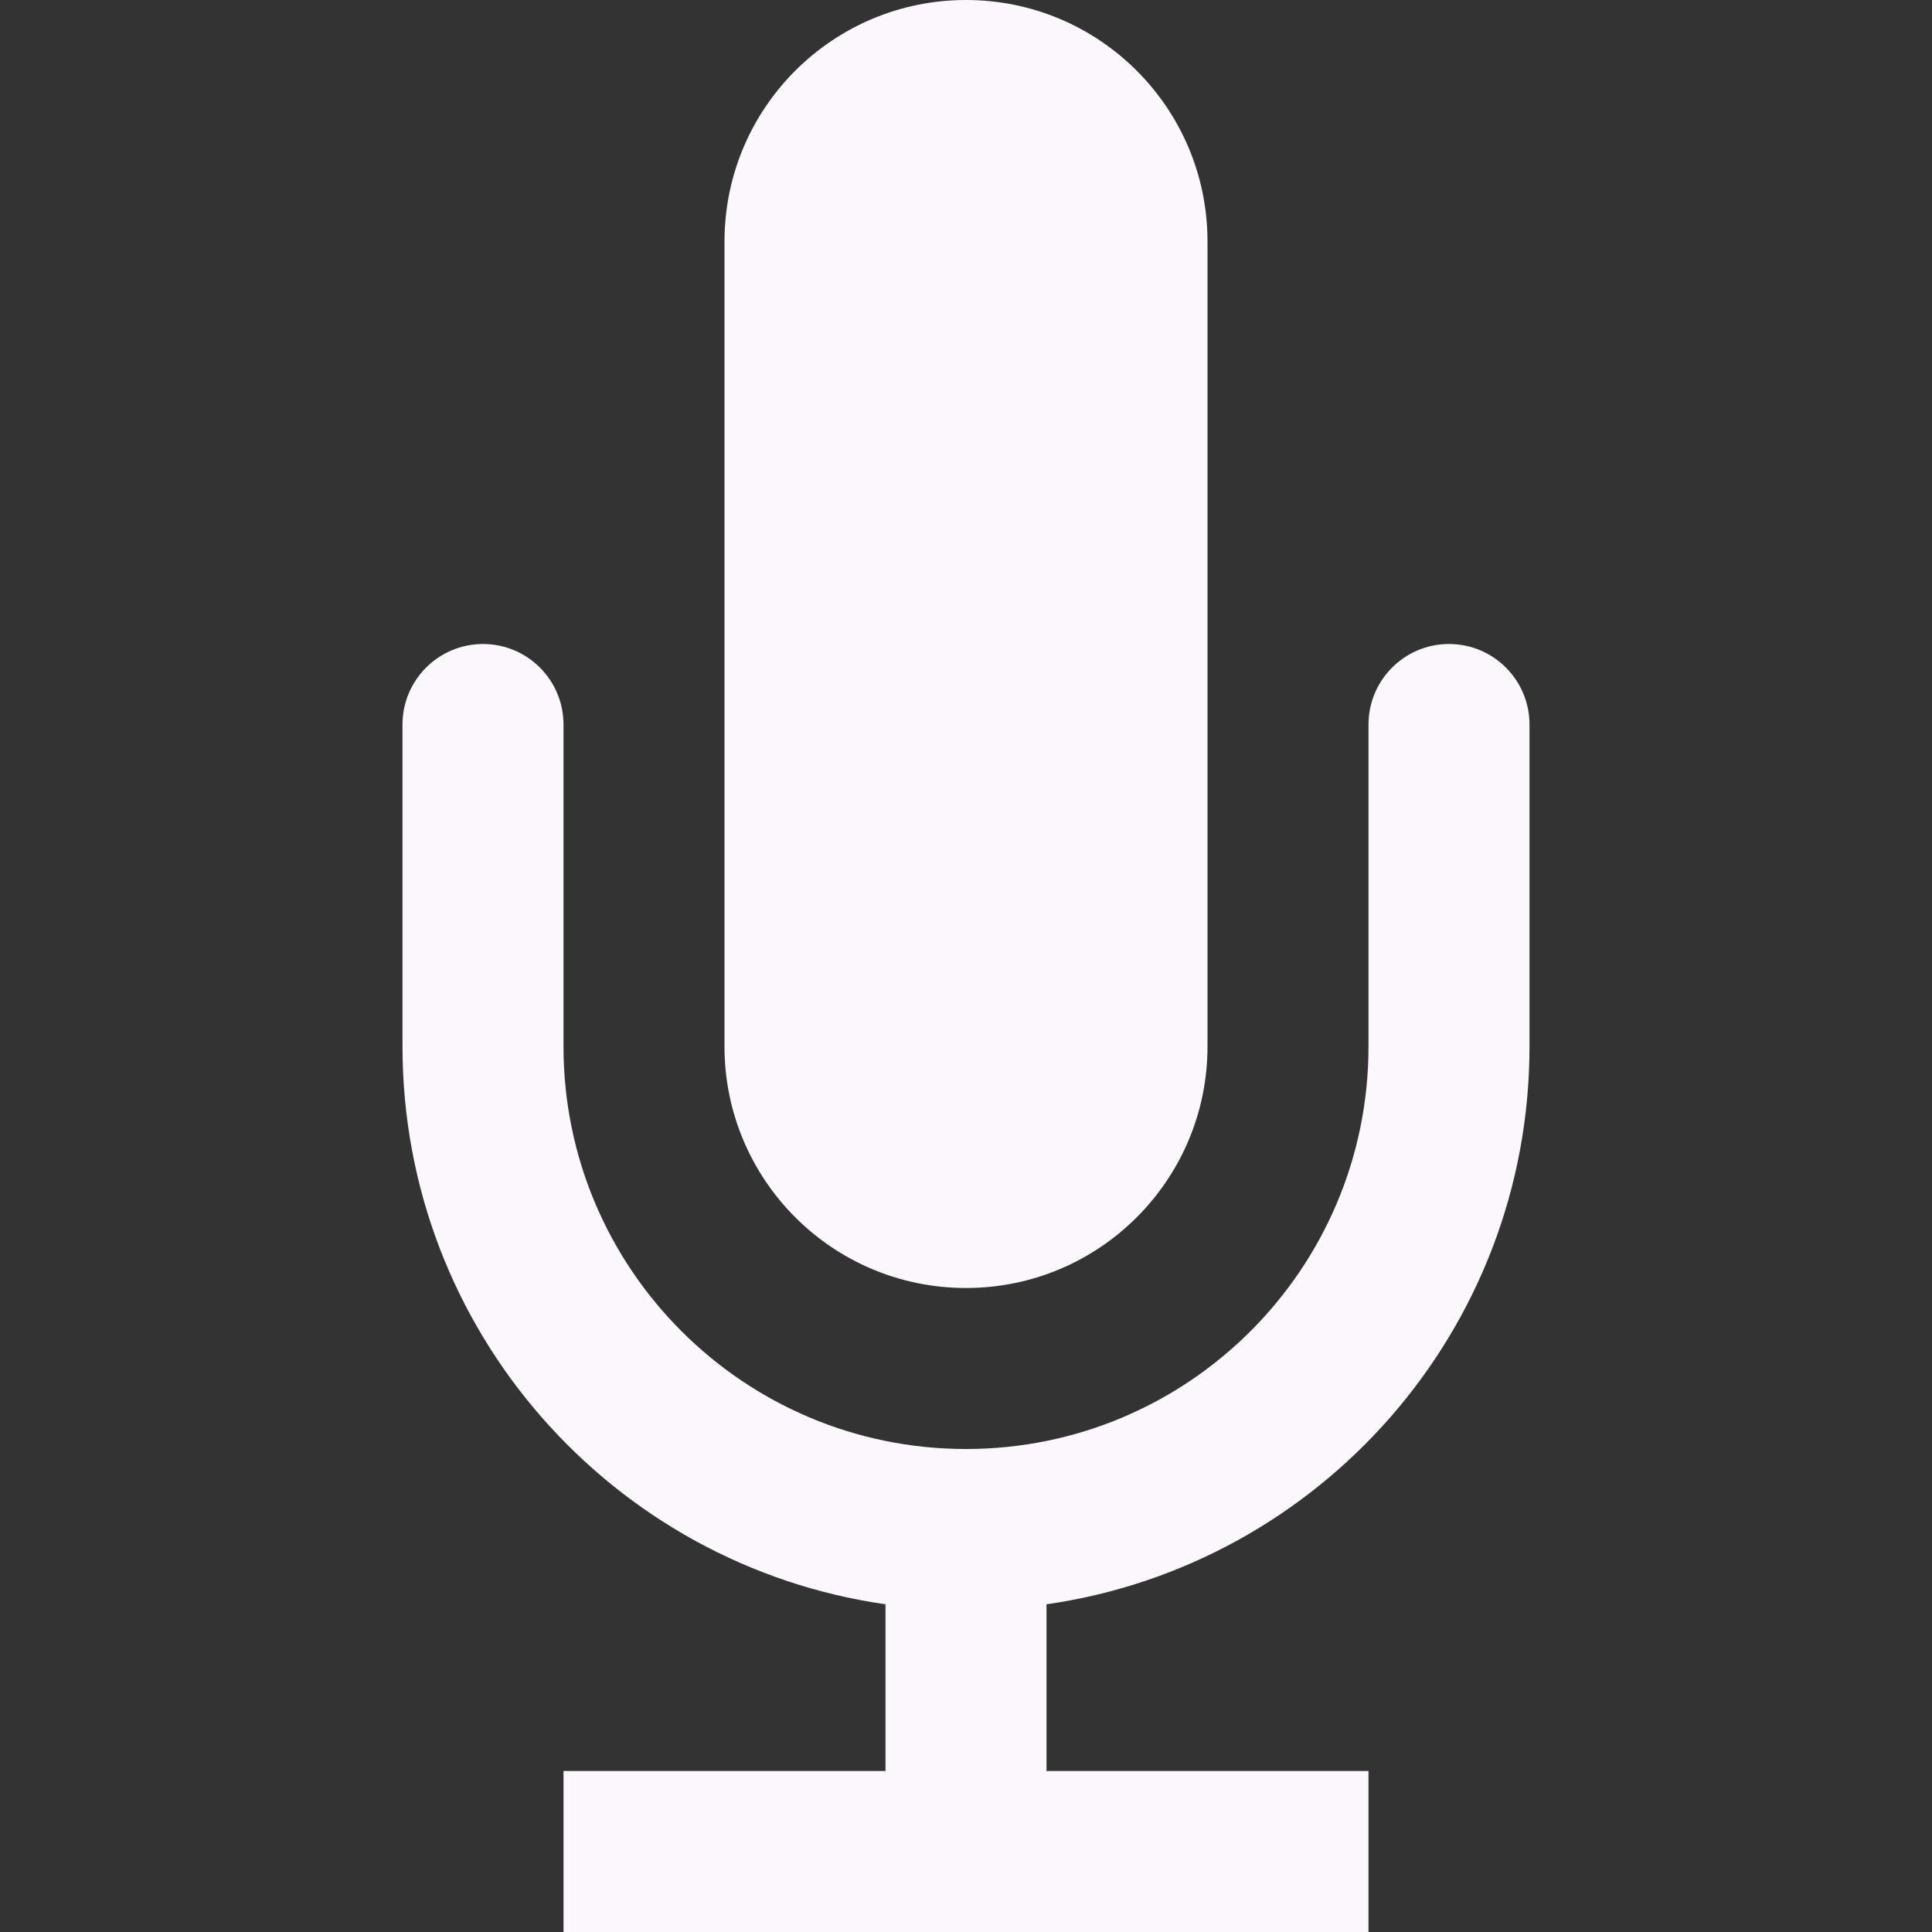
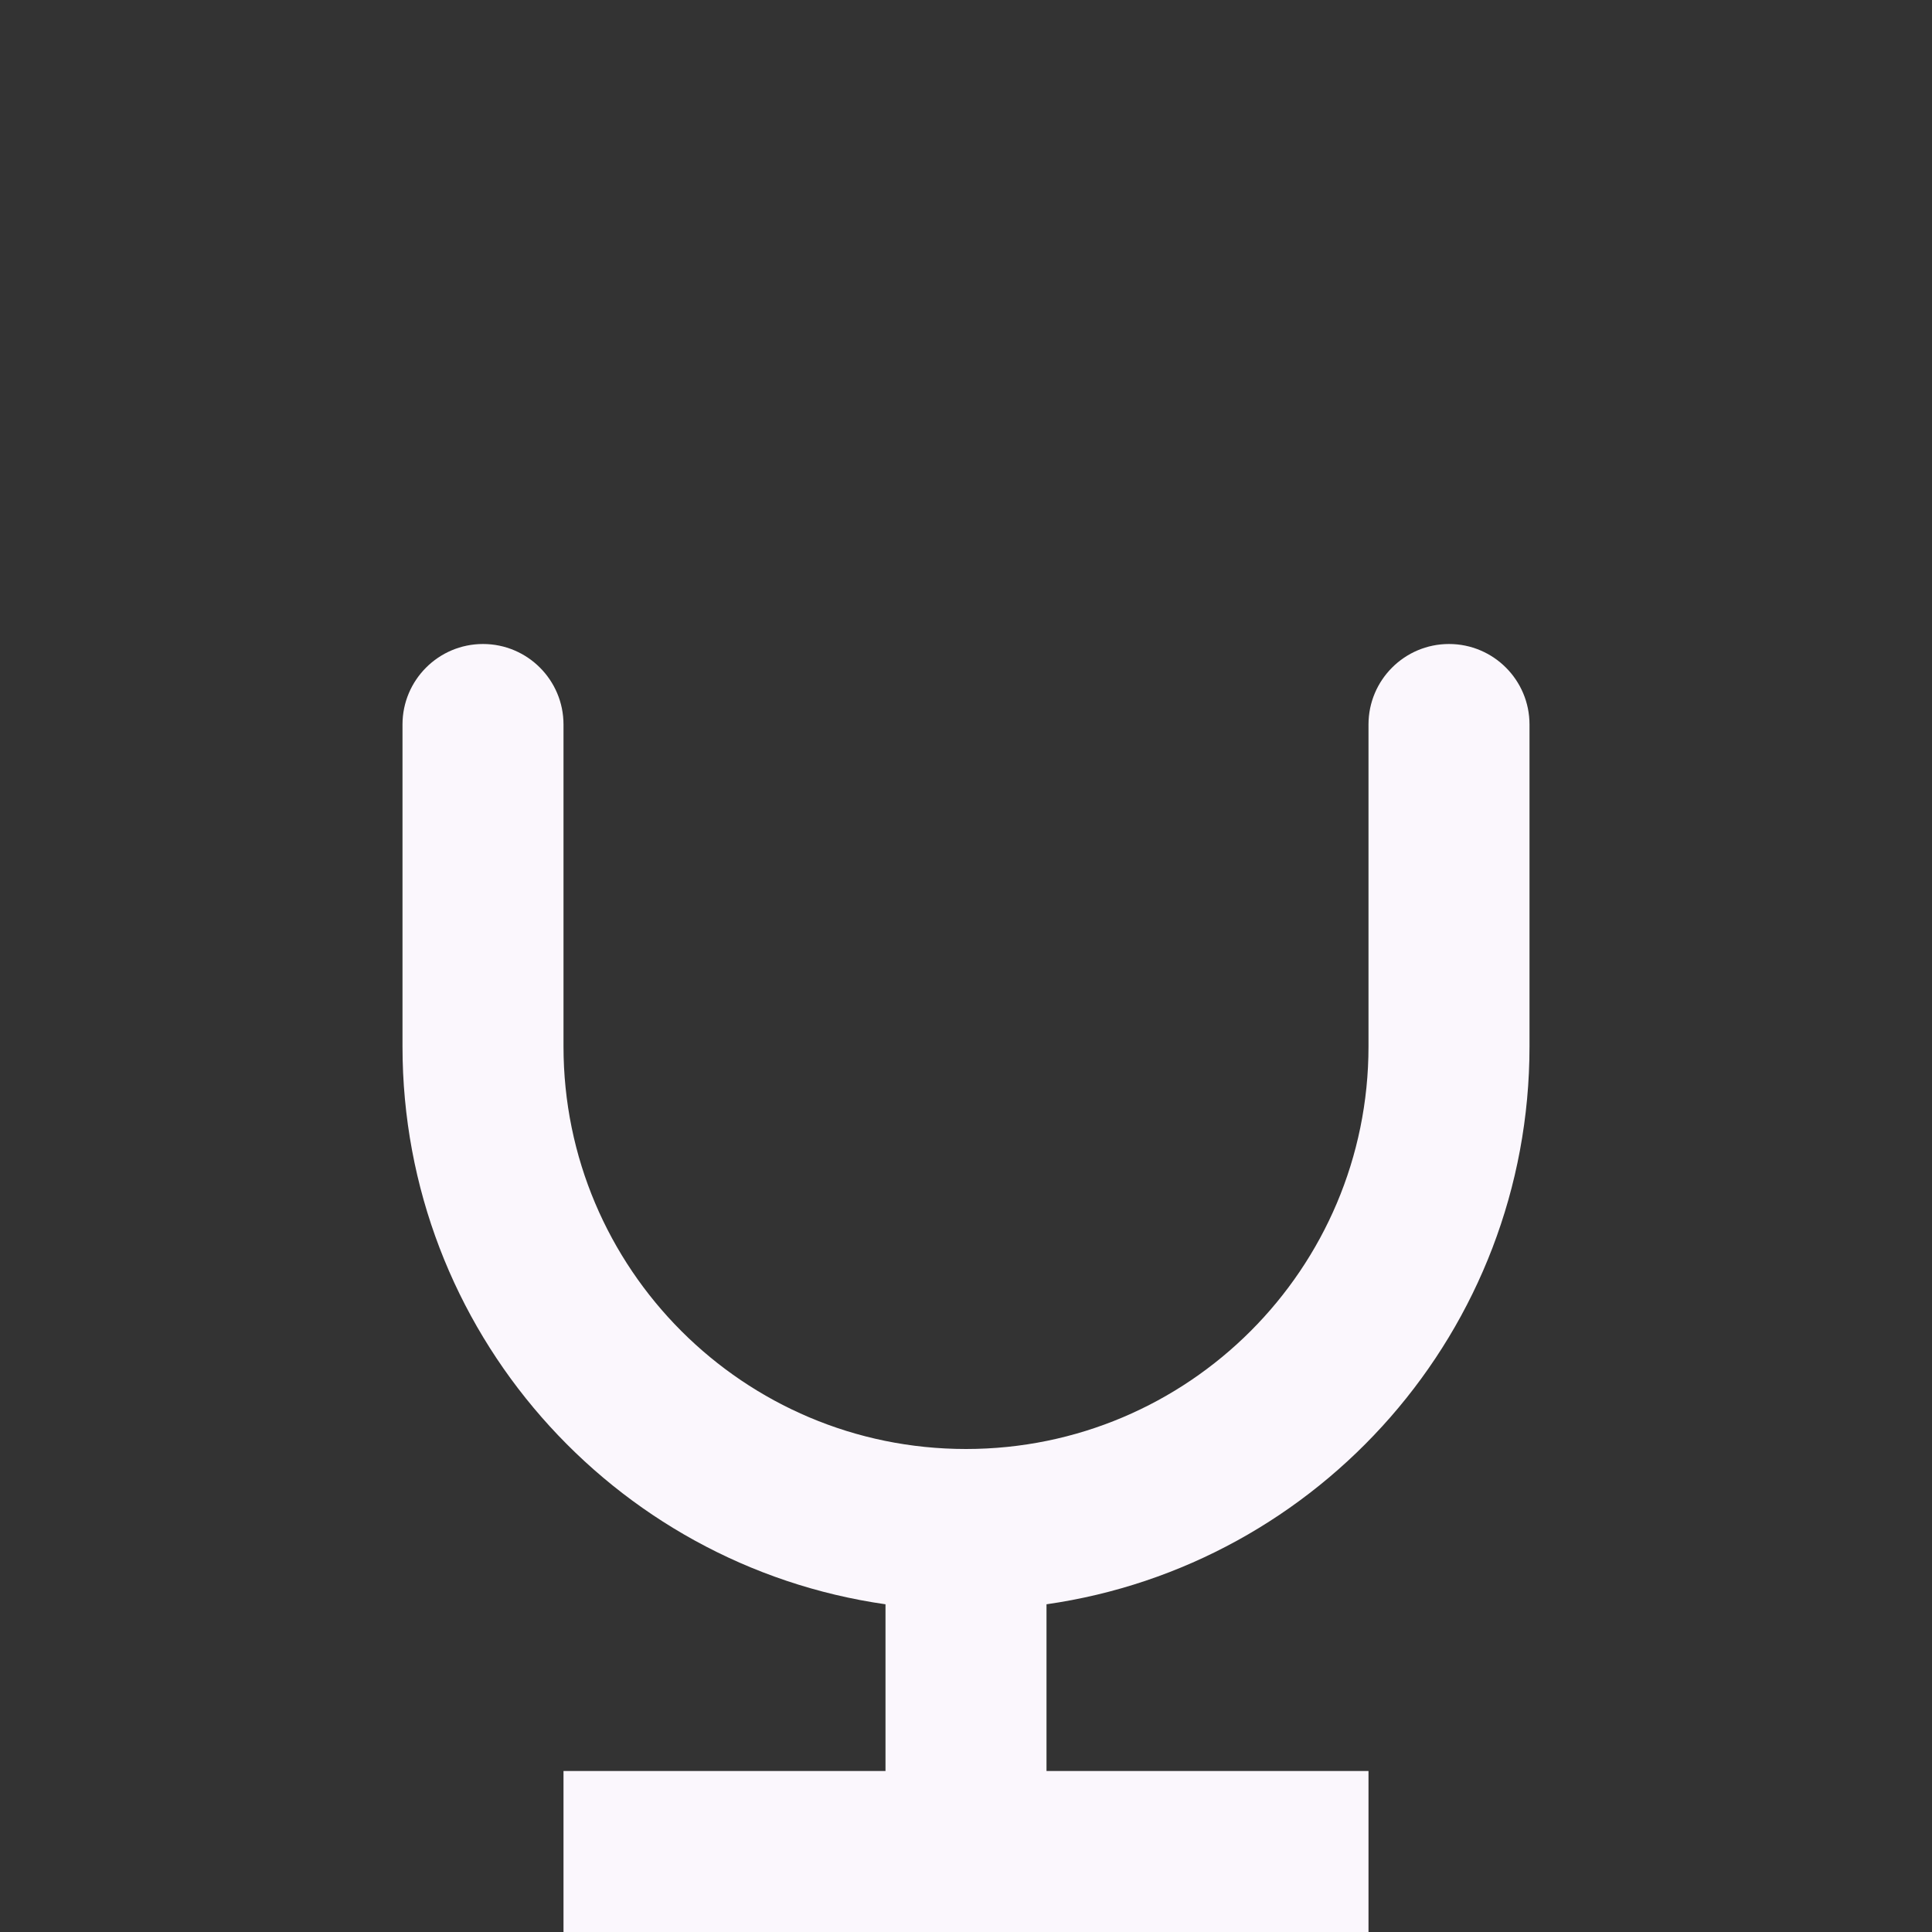
<svg xmlns="http://www.w3.org/2000/svg" width="24" height="24" viewBox="0 0 24 24" fill="none">
  <rect x="0" y="0" width="24" height="24" fill="#333333" stroke="none" />
-   <path d="M12 0C13.657 0 15 1.343 15 3V13C15 14.657 13.657 16 12 16C10.343 16 9 14.657 9 13L9 3C9 1.343 10.343 0 12 0Z" fill="#FBF7FD" />
  <path d="M13 22H17V24H7V22H11V19.929C7.608 19.444 5 16.526 5 13V9C5 8.448 5.448 8 6 8C6.552 8 7 8.448 7 9V13C7 15.761 9.239 18 12 18C14.761 18 17 15.761 17 13V9C17 8.448 17.448 8 18 8C18.552 8 19 8.448 19 9V13C19 16.526 16.392 19.444 13 19.929V22Z" fill="#FBF7FD" />
</svg>